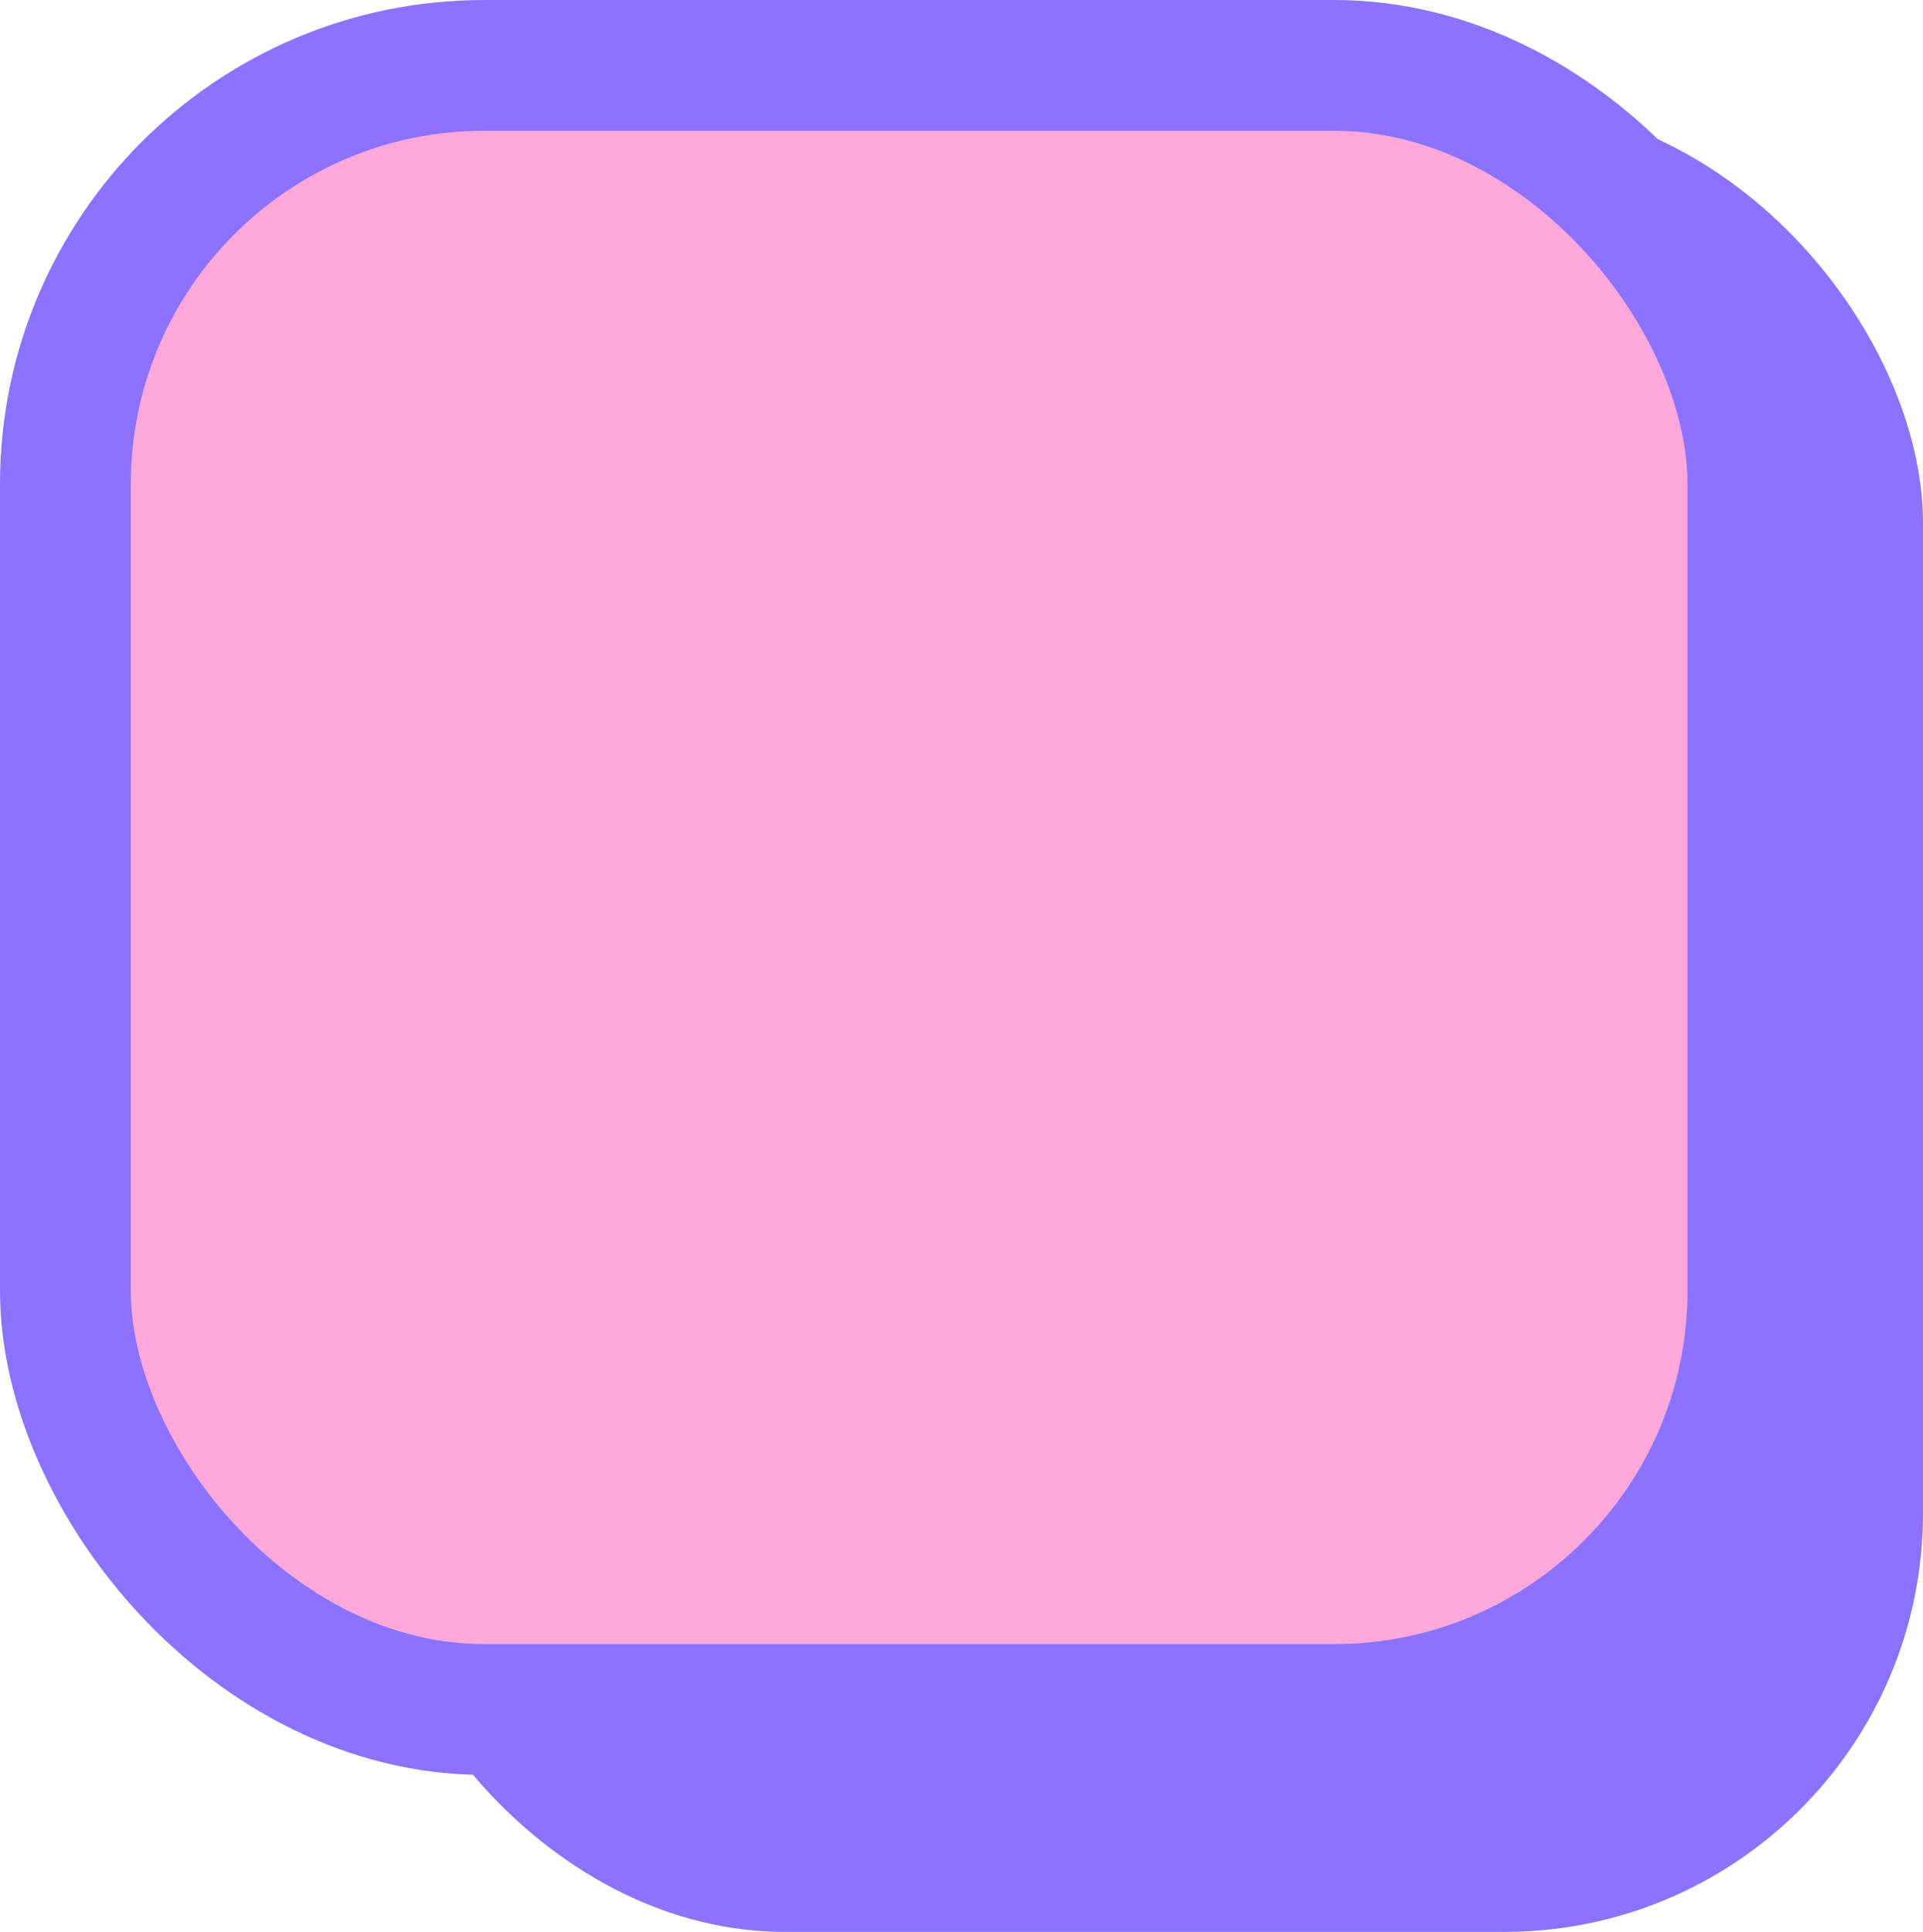
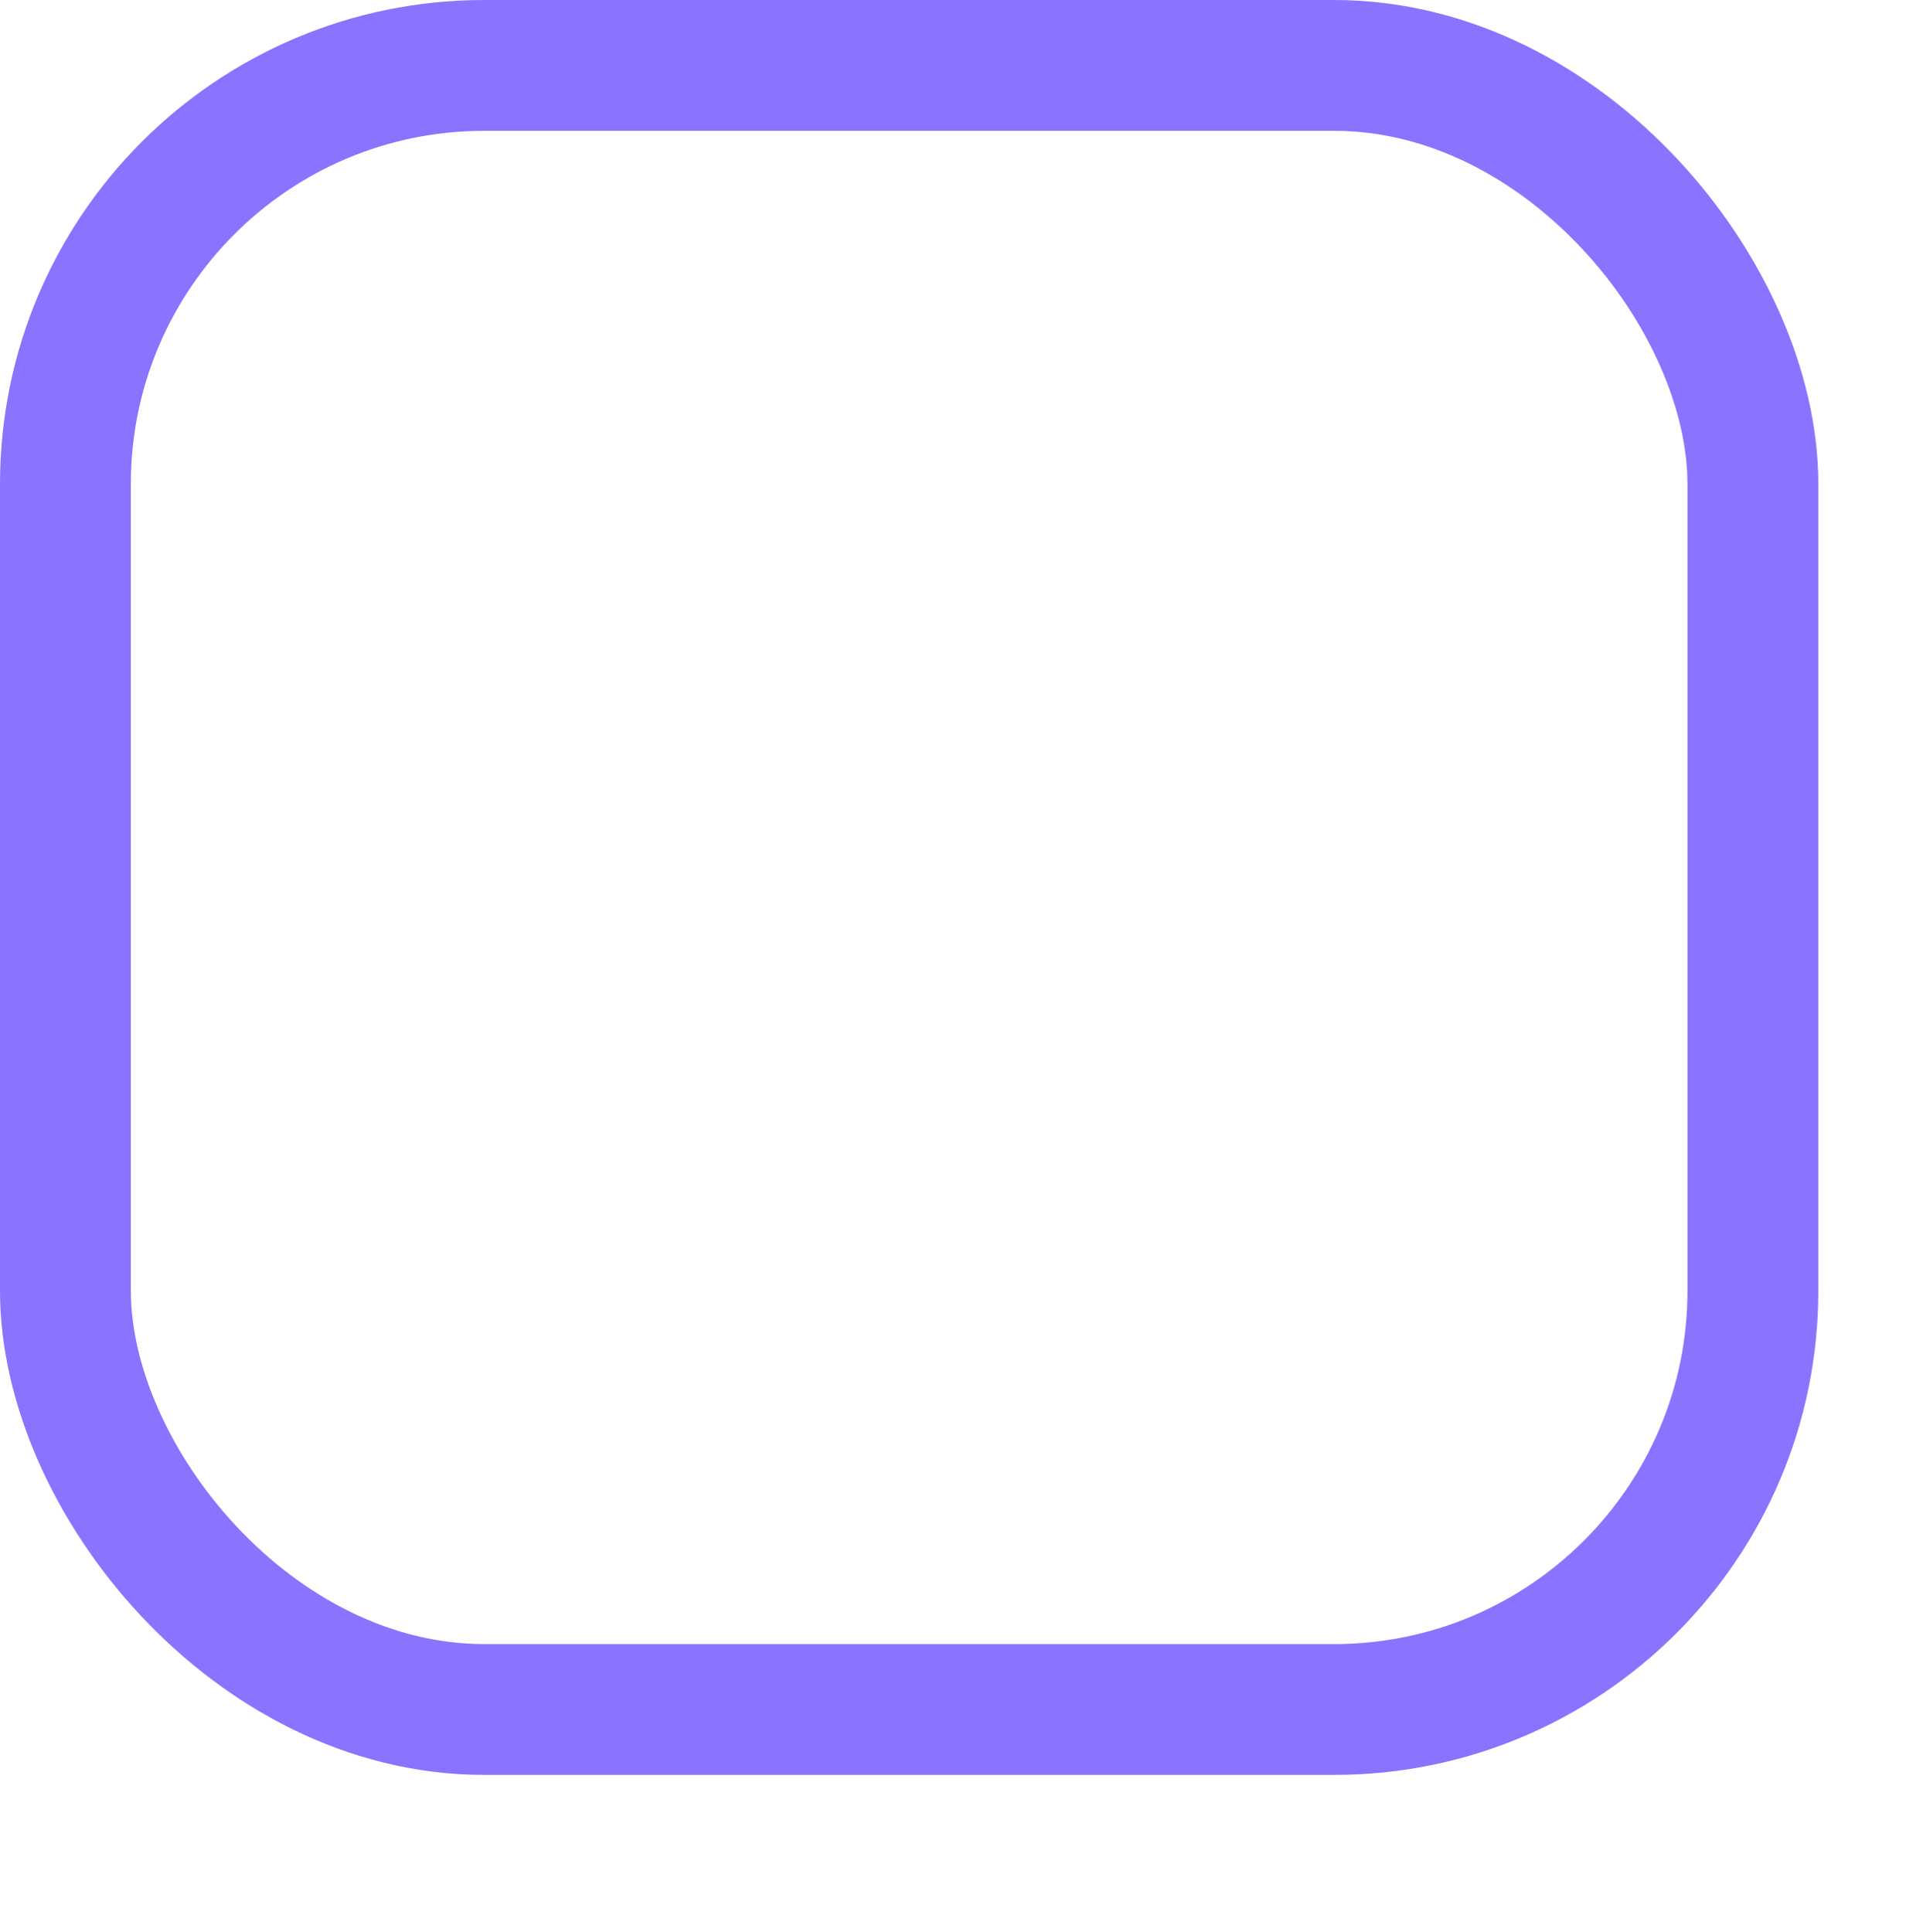
<svg xmlns="http://www.w3.org/2000/svg" fill="#8b73ff" height="73.829" viewBox="0 0 73.48 73.829" width="73.48">
  <g>
-     <rect height="69.829" rx="16" width="59.48" x="14" y="4" />
    <g>
-       <rect fill="#ffa8dc" height="62.829" rx="16" width="64.48" x="2.5" y="2.5" />
-       <path d="M50.98,65.829H18.5A16.519,16.519,0,0,1,2,49.329V18.5A16.519,16.519,0,0,1,18.5,2H50.98a16.519,16.519,0,0,1,16.5,16.5V49.329A16.519,16.519,0,0,1,50.98,65.829ZM18.5,3A15.517,15.517,0,0,0,3,18.5V49.329a15.517,15.517,0,0,0,15.5,15.5H50.98a15.517,15.517,0,0,0,15.5-15.5V18.5A15.517,15.517,0,0,0,50.98,3Z" fill="#8b73ff" />
-     </g>
-     <path d="M2.5 2.5H66.98V65.329H2.5z" fill="none" />
+       </g>
    <rect fill="none" height="62.829" rx="16" stroke="#8b73ff" stroke-width="5" width="64.48" x="2.5" y="2.5" />
  </g>
</svg>